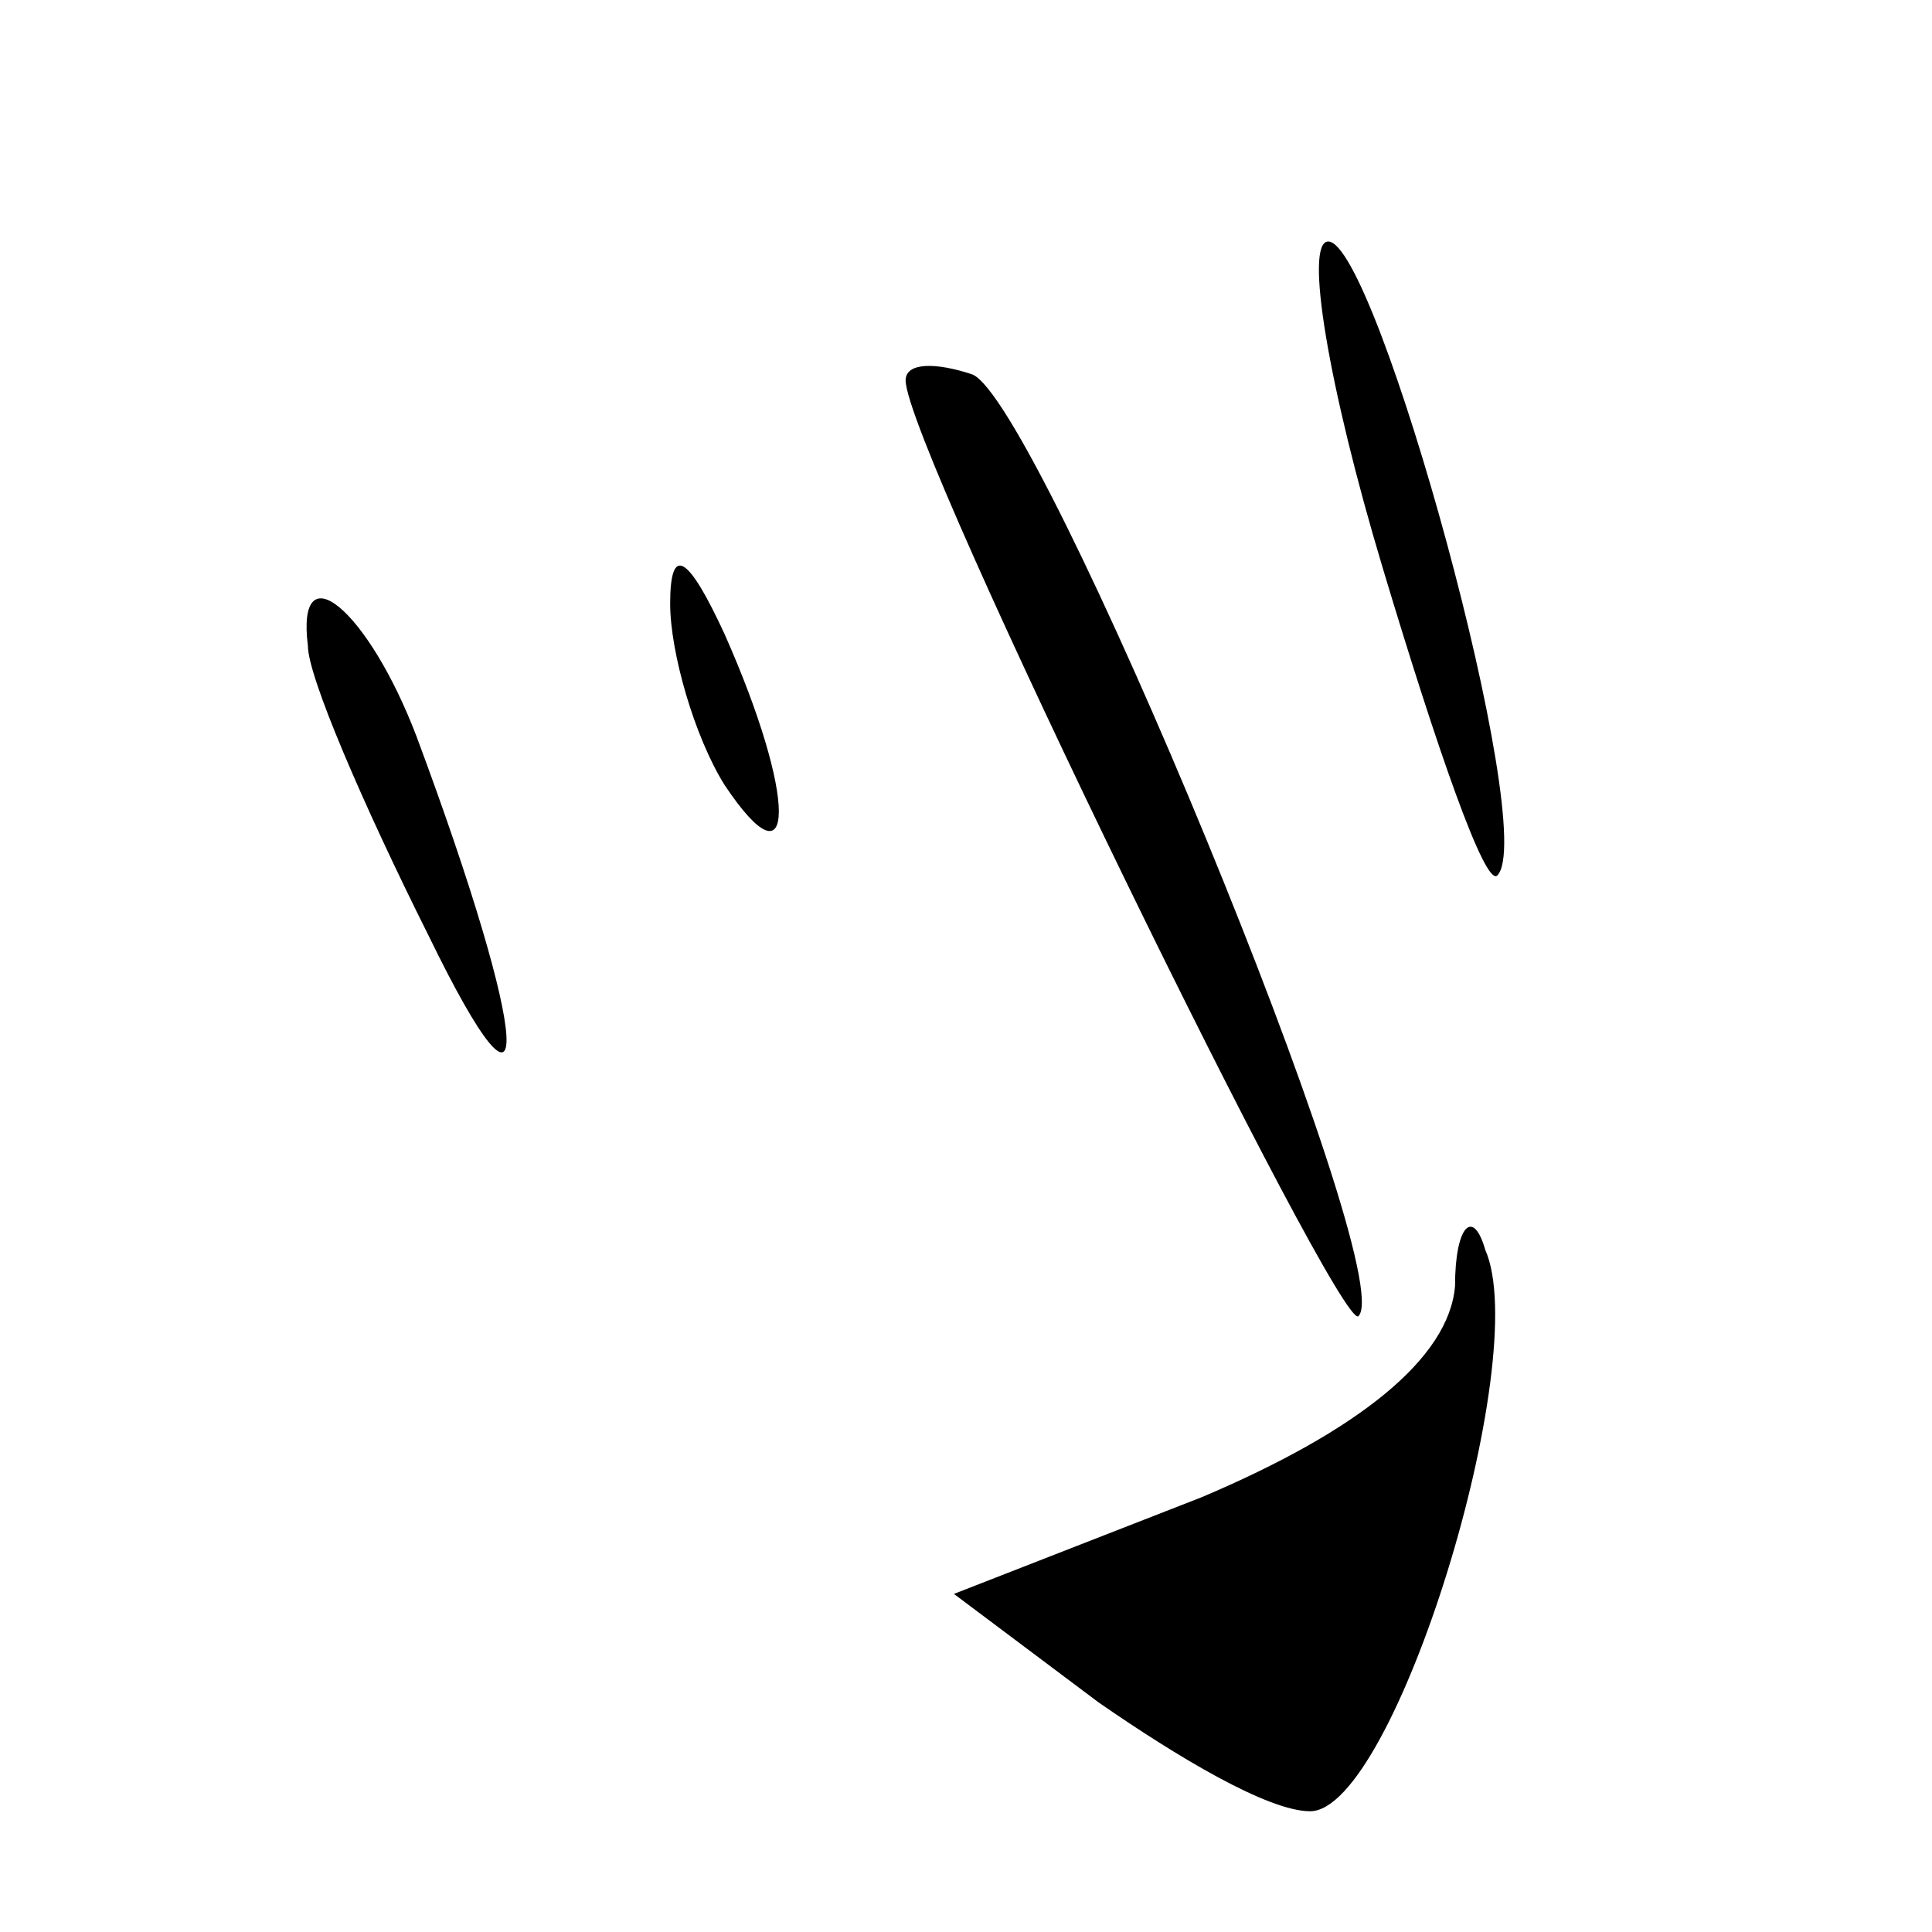
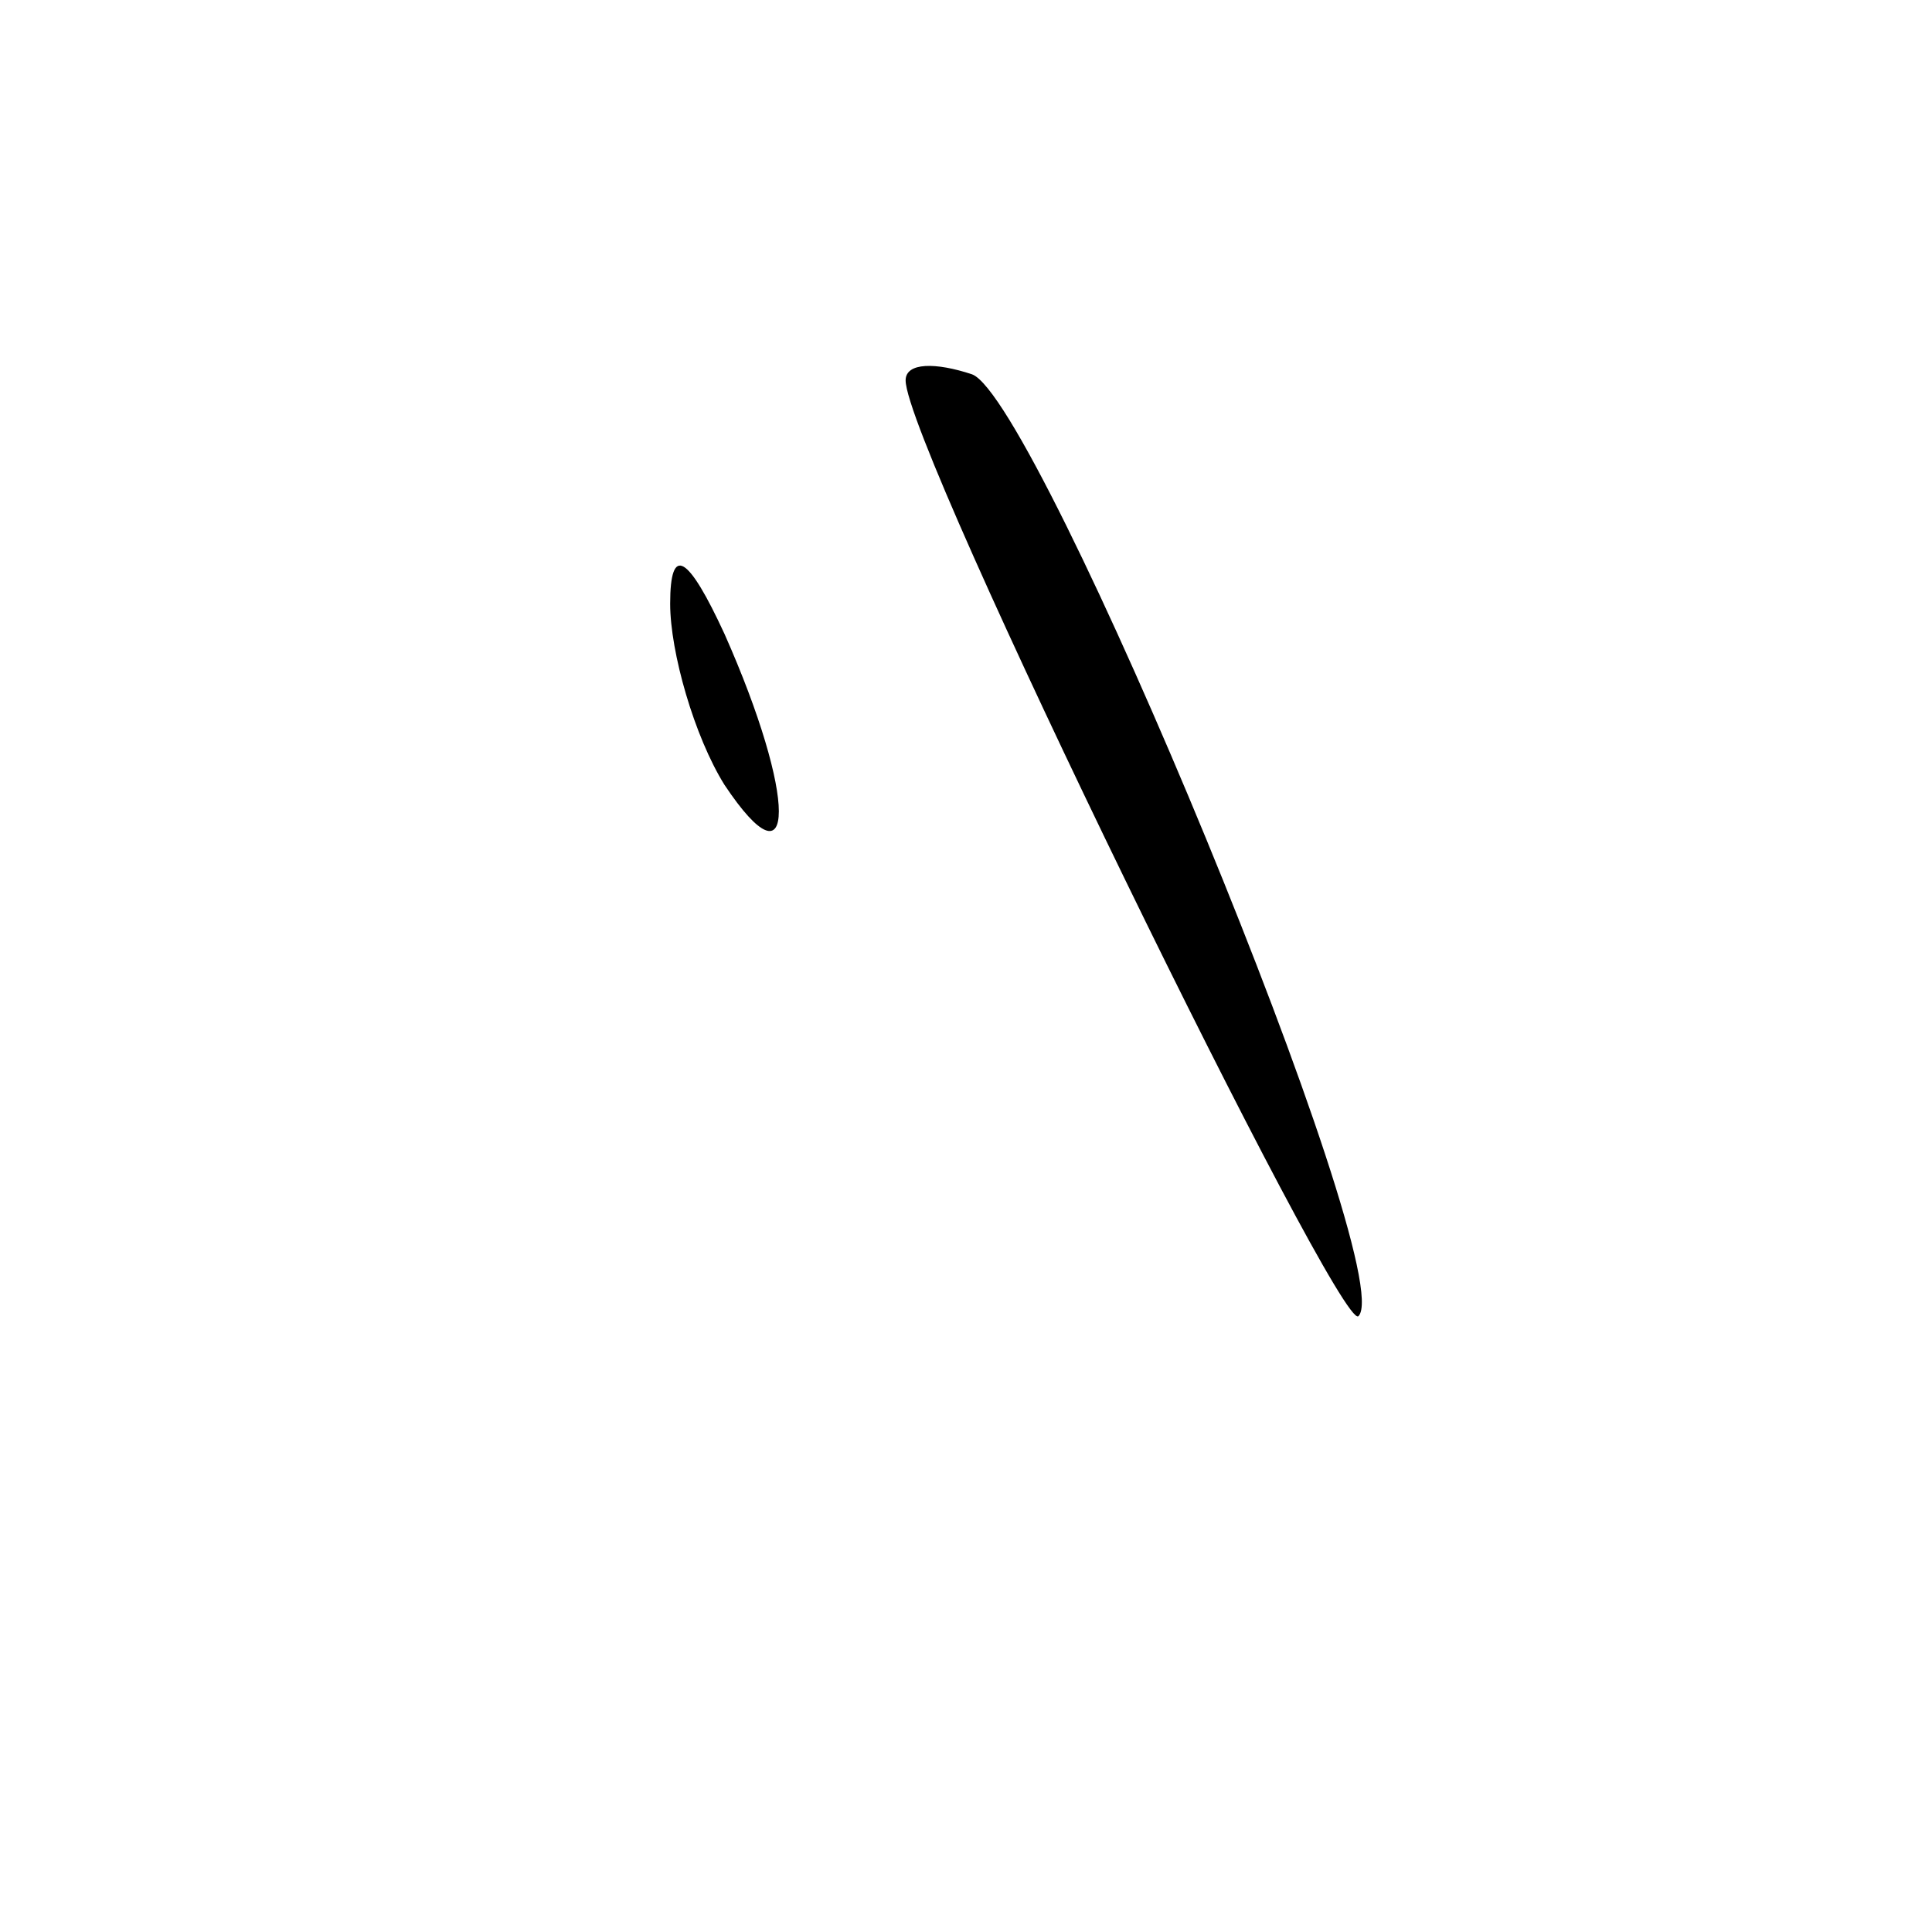
<svg xmlns="http://www.w3.org/2000/svg" version="1.0" width="32pt" height="32pt" viewBox="0 0 32 32" preserveAspectRatio="xMidYMid meet">
  <g transform="translate(0,32) scale(0.1,-0.1)" fill="#000000" stroke="none">
-     <path d="M229 226 c9 -30 17 -53 19 -51 7 7 -20 105 -28 105 -4 0 0 -24 9 -54z" />
    <path d="M150 257 c0 -11 72 -158 75 -155 7 7 -53 152 -64 156 -6 2 -11 2 -11 -1z" />
    <path d="M111 220 c0 -8 4 -22 9 -30 12 -18 12 -2 0 25 -6 13 -9 15 -9 5z" />
-     <path d="M51 213 c0 -5 9 -26 20 -48 18 -37 17 -18 -2 33 -8 21 -20 31 -18 15z" />
-     <path d="M241 107 c-1 -12 -16 -24 -42 -35 l-41 -16 24 -18 c13 -9 28 -18 35 -18 14 0 37 75 29 93 -2 7 -5 4 -5 -6z" />
  </g>
</svg>